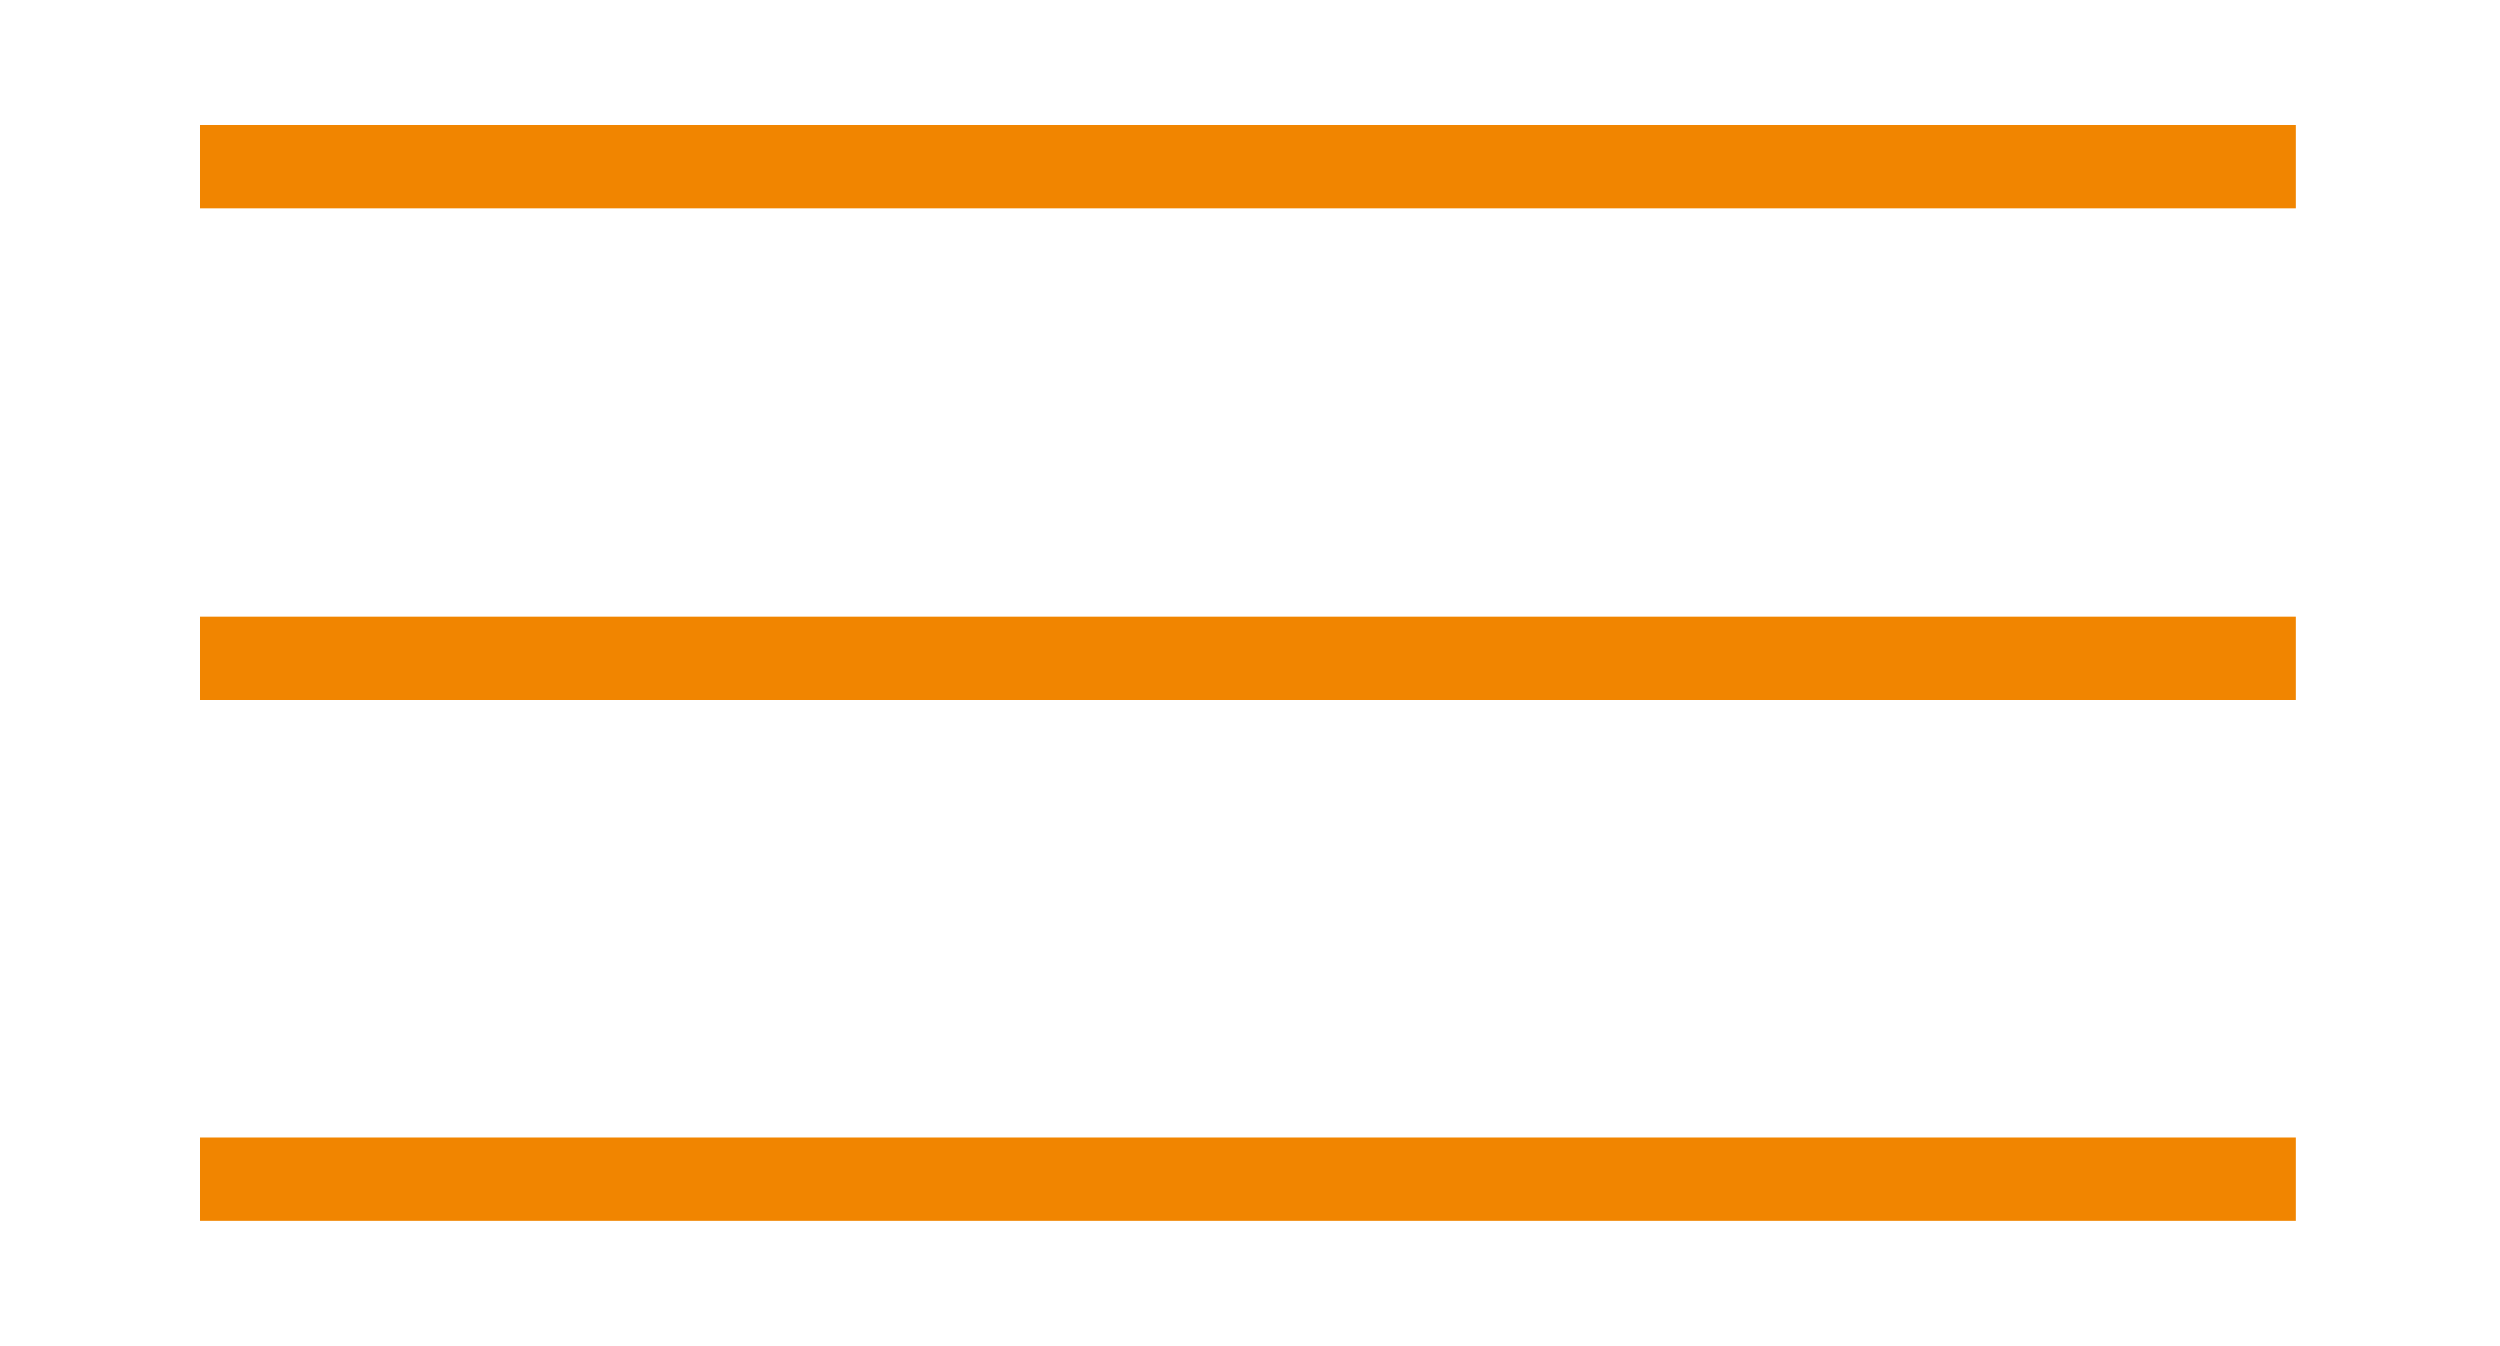
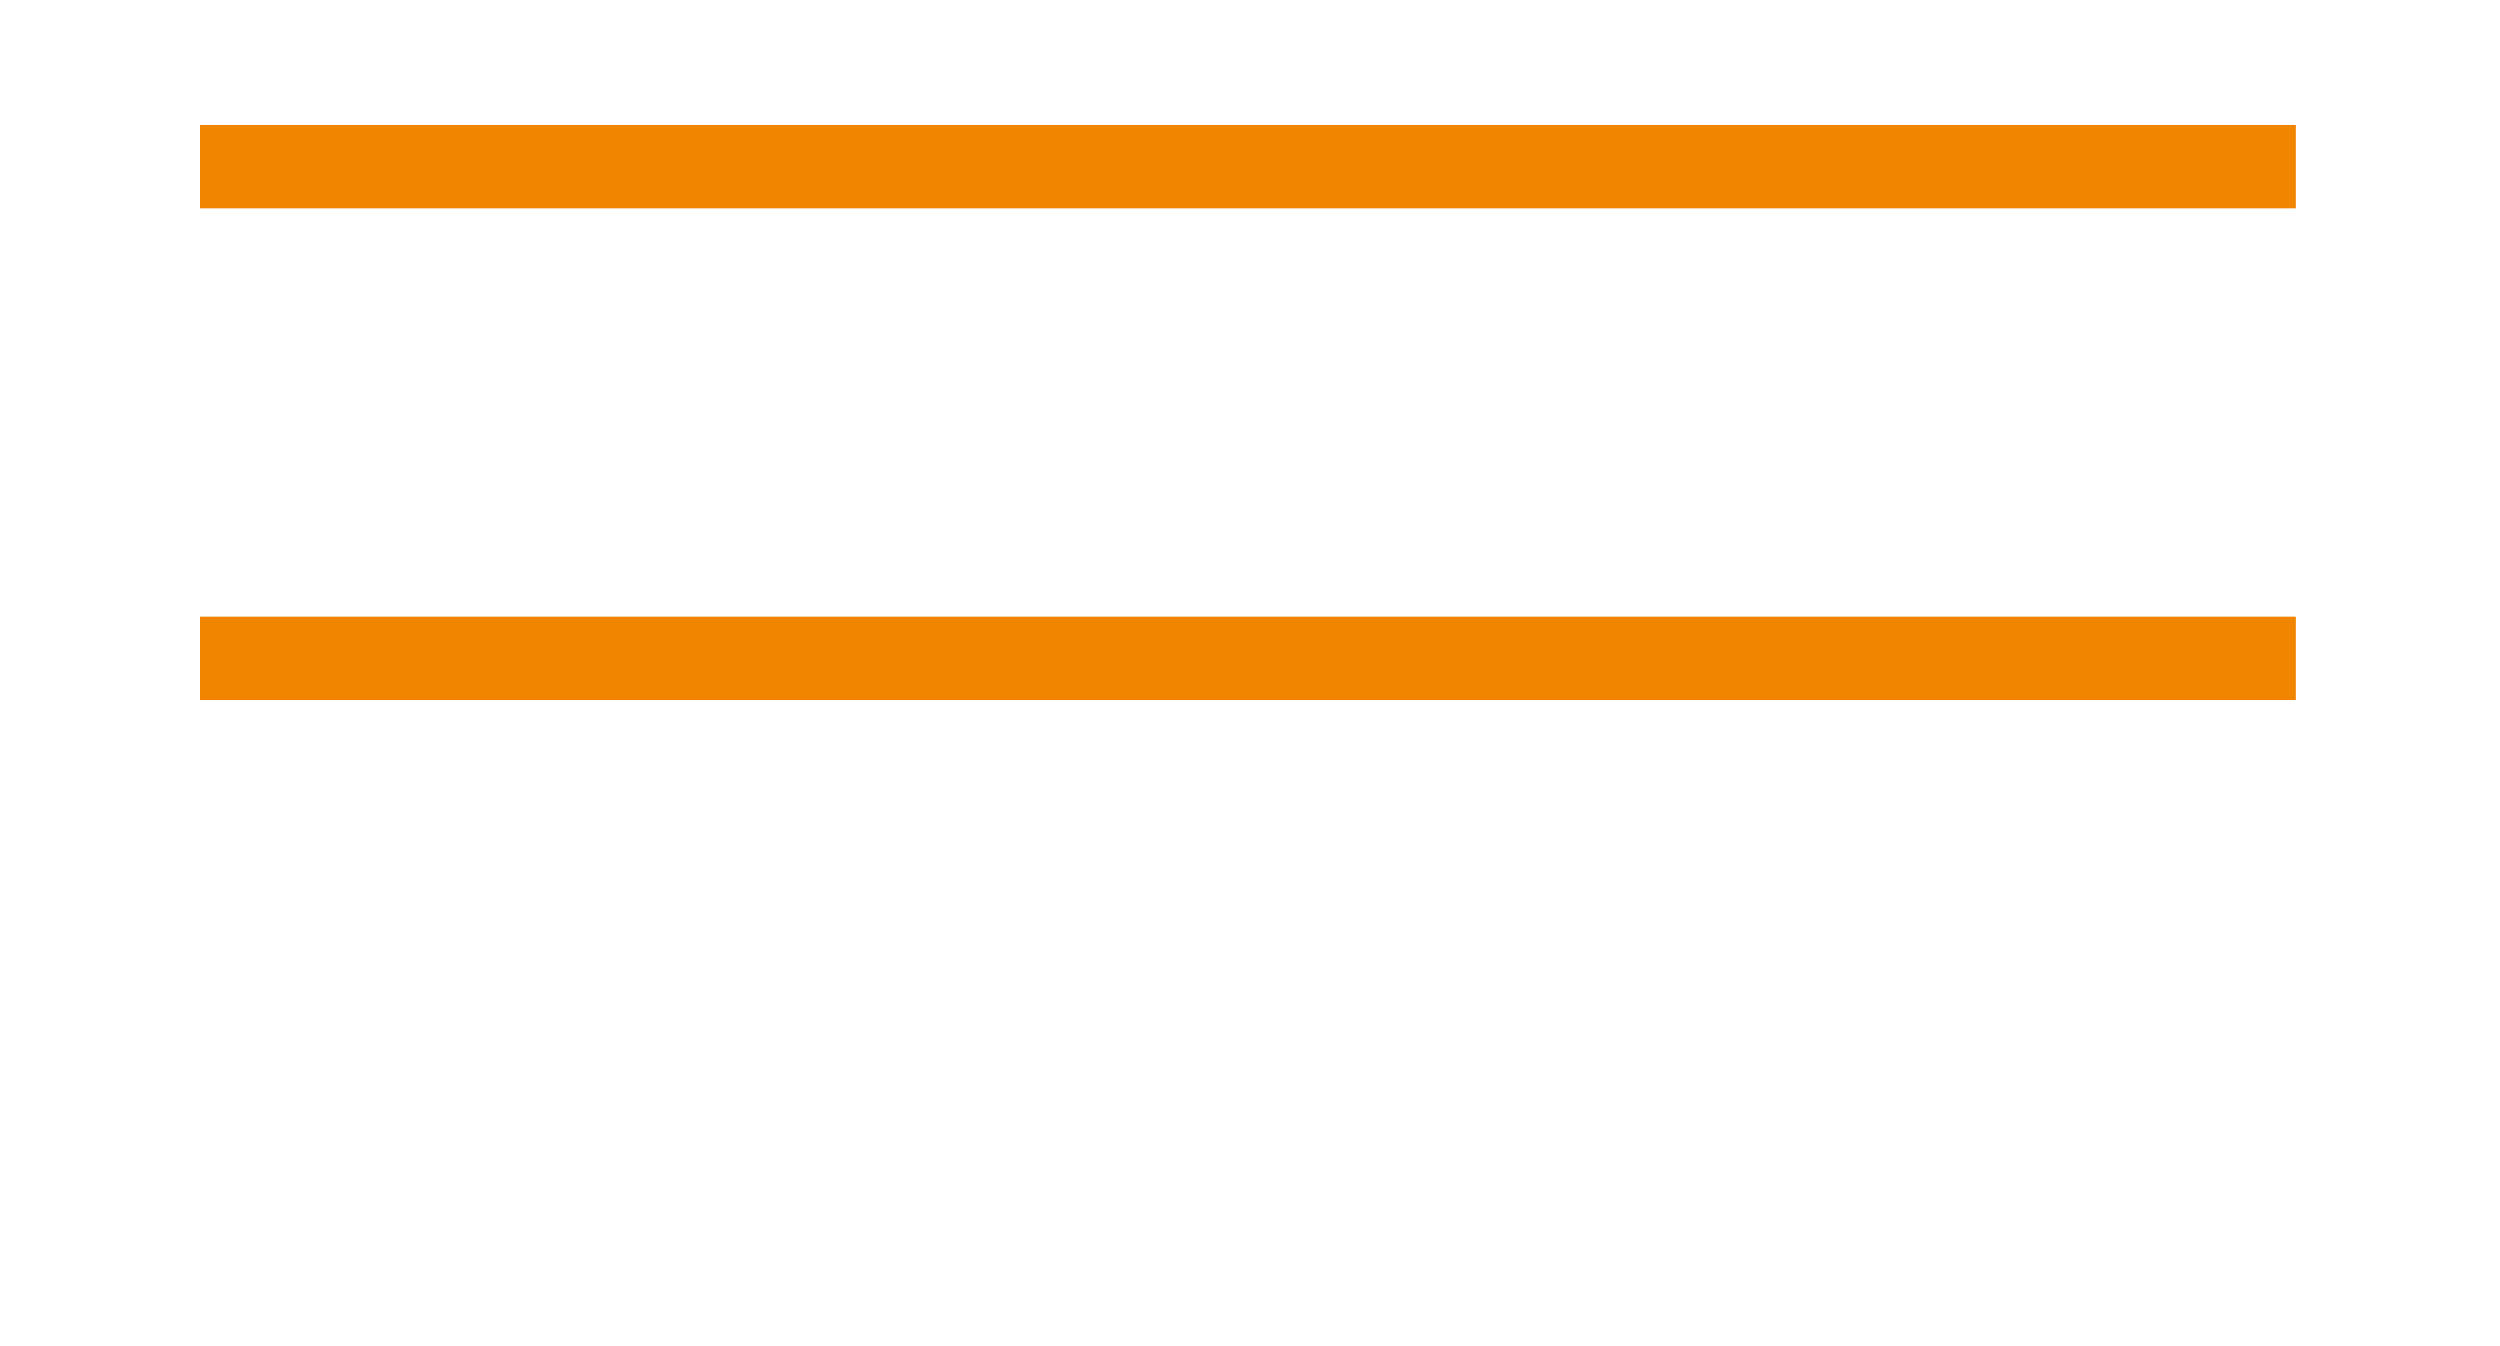
<svg xmlns="http://www.w3.org/2000/svg" version="1.1" id="Calque_1" x="0px" y="0px" width="60px" height="32.3px" viewBox="0 0 60 32.3" style="enable-background:new 0 0 60 32.3;" xml:space="preserve">
  <style type="text/css">
	.st0{fill:#F18500;}
</style>
  <rect x="4.8" y="3" class="st0" width="50.3" height="2" />
  <rect x="4.8" y="14.8" class="st0" width="50.3" height="2" />
-   <line class="st0" x1="55.2" y1="29.3" x2="4.8" y2="29.3" />
-   <rect x="4.8" y="27.3" class="st0" width="50.3" height="2" />
</svg>